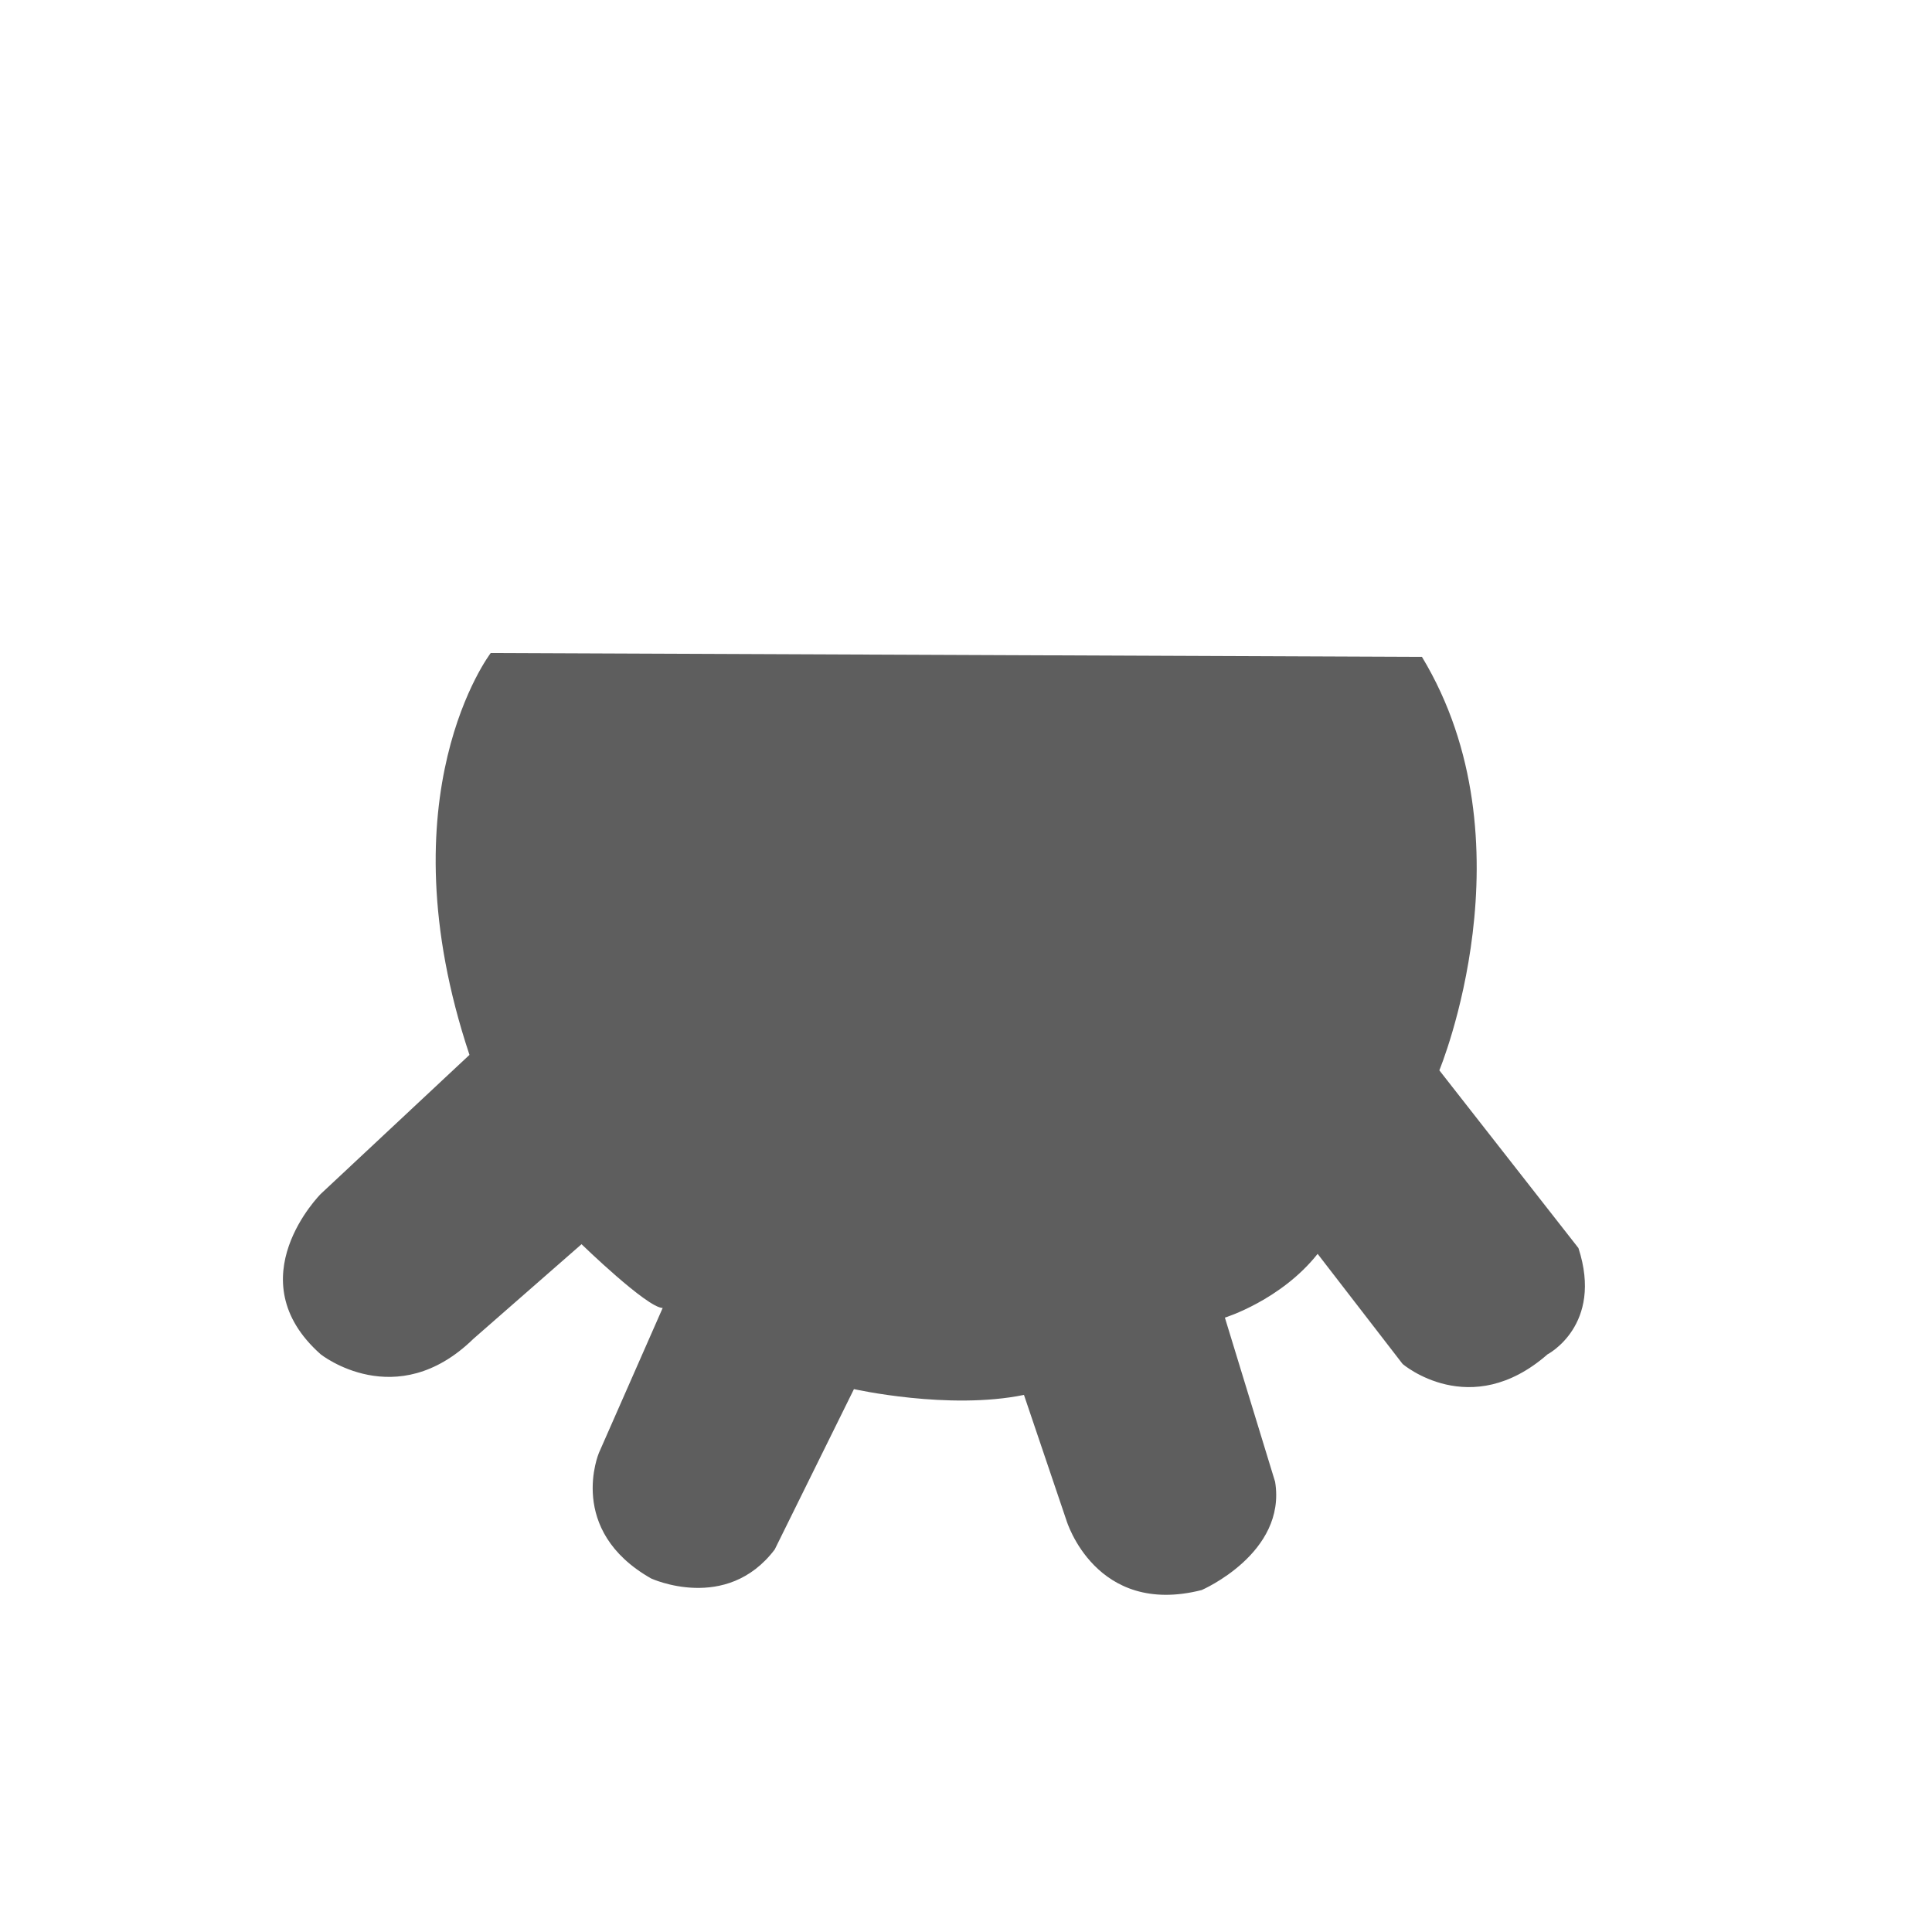
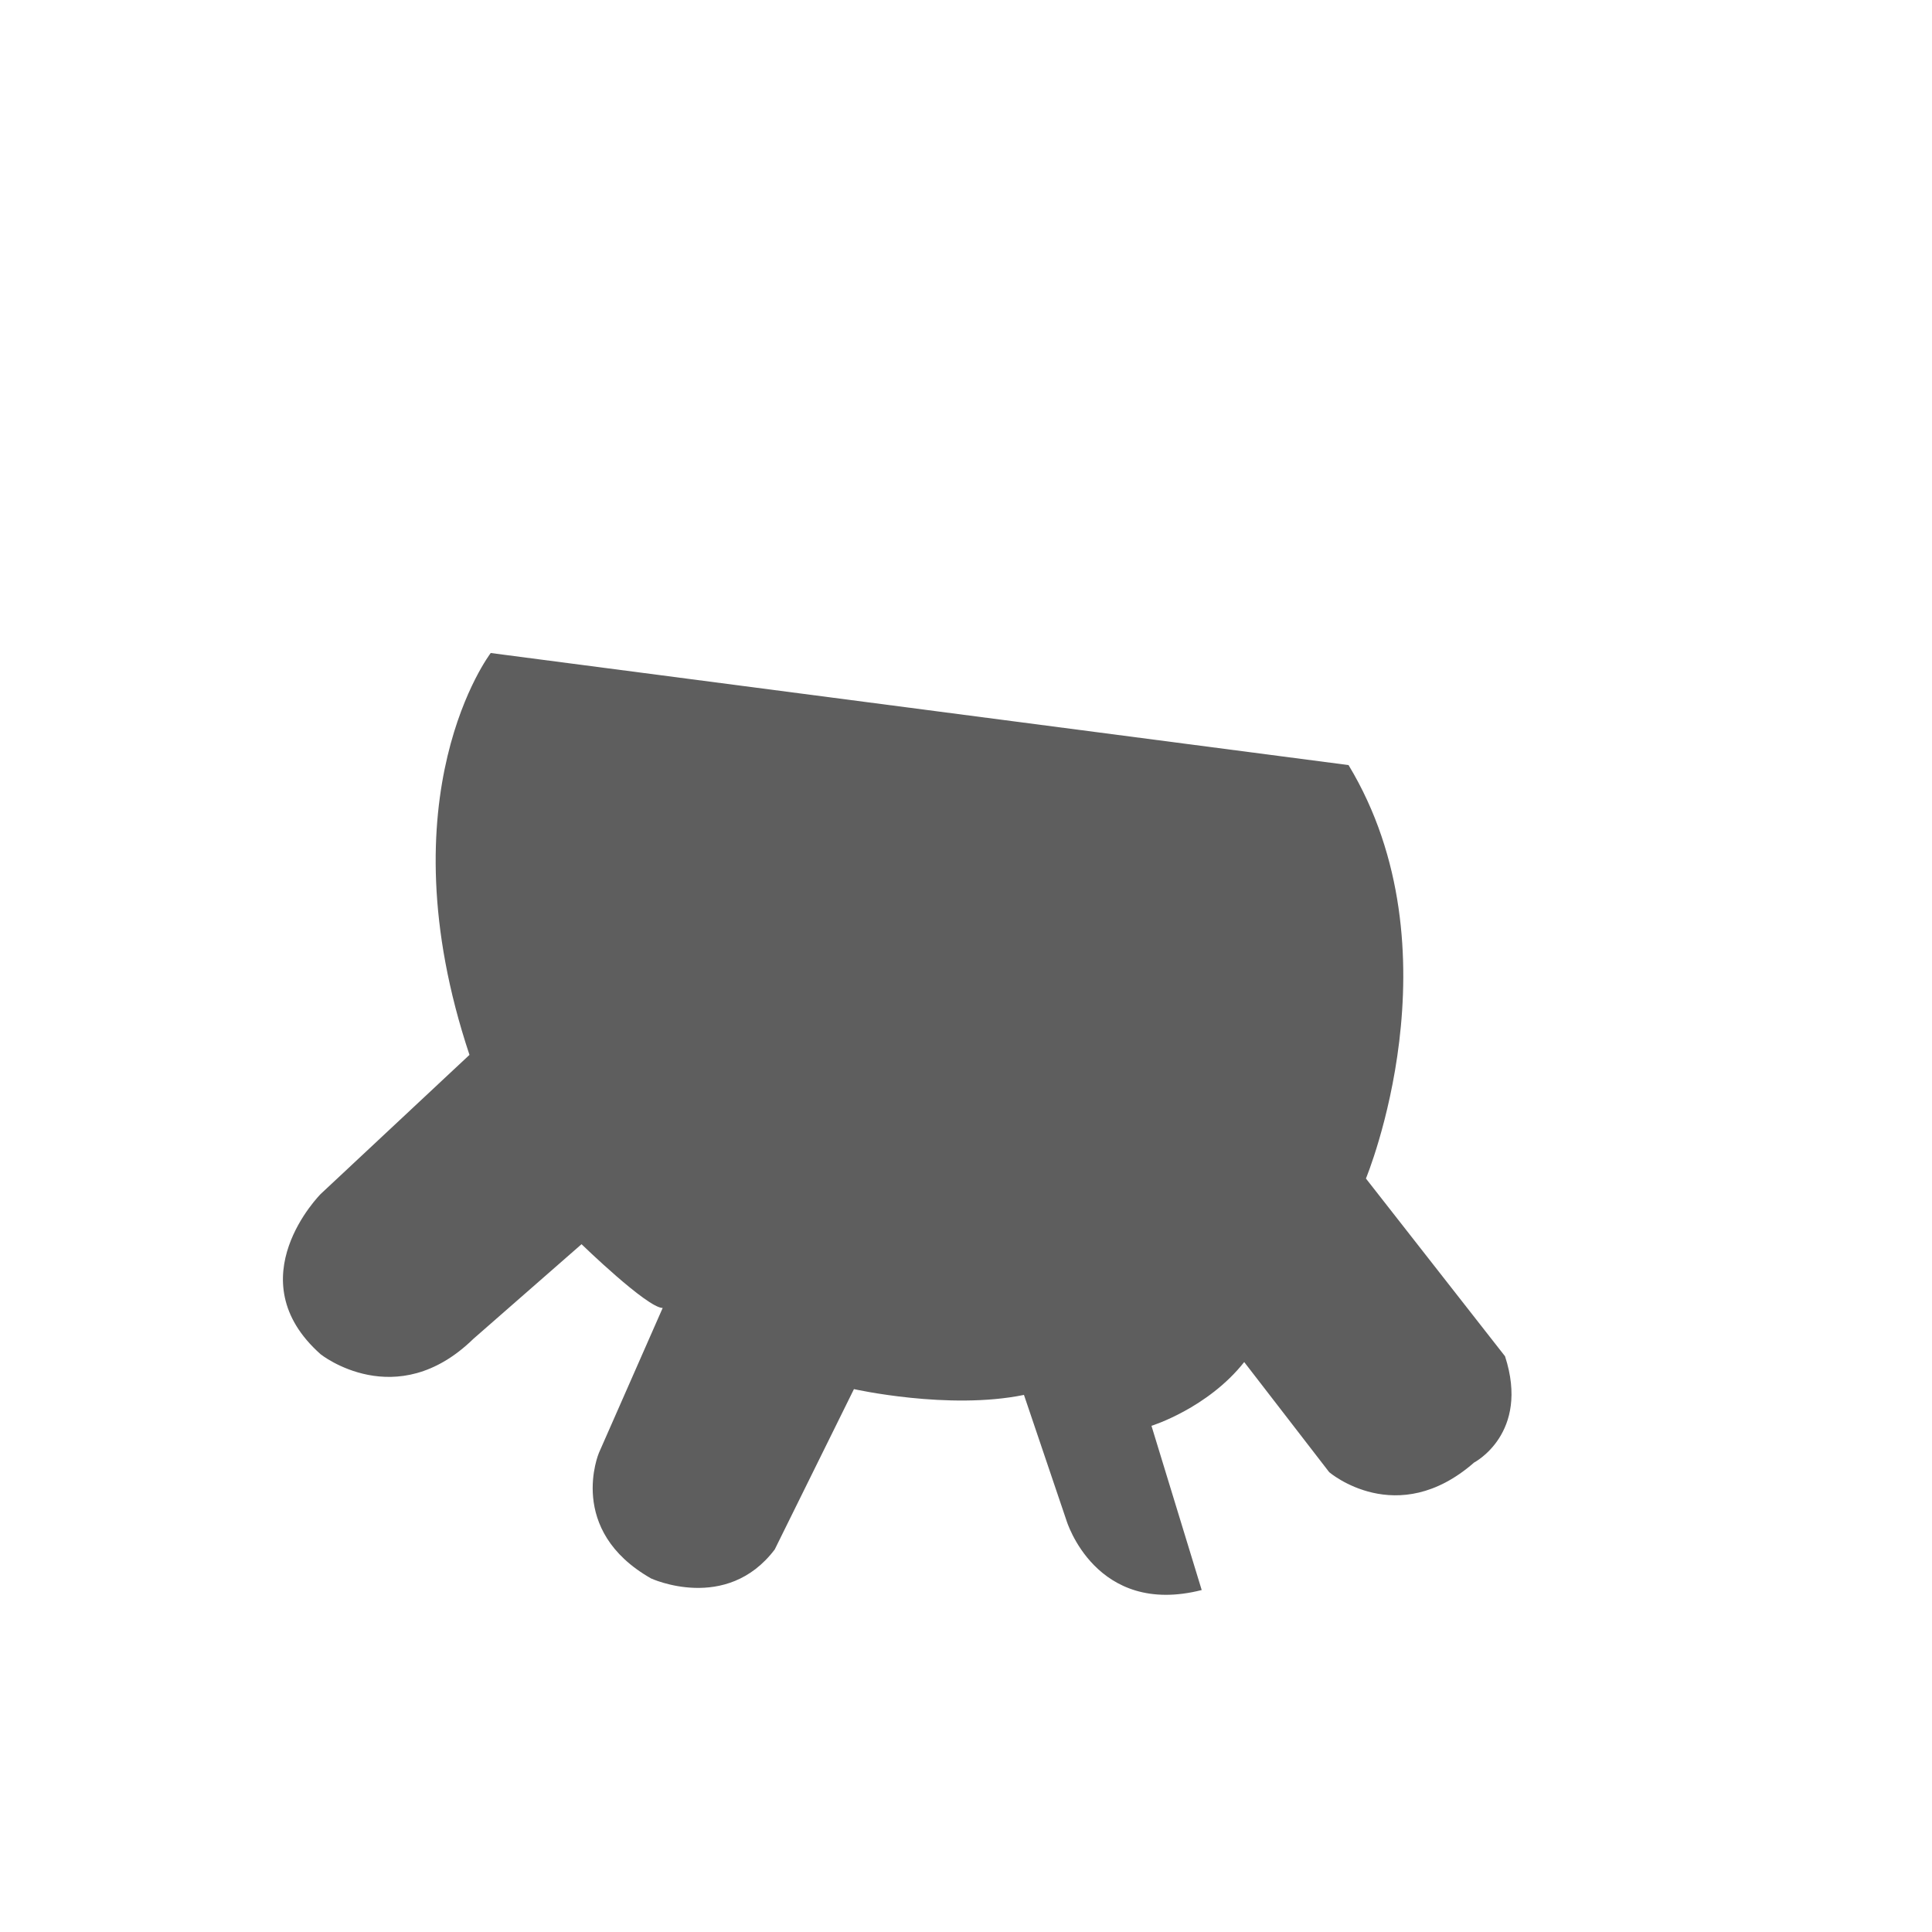
<svg xmlns="http://www.w3.org/2000/svg" enable-background="new 0 0 100 100" viewBox="0 0 100 100">
-   <path d="m25.4 33.8s-5.6 7.3-1.1 20.8l-7.7 7.2s-4.4 4.4 0 8.3c0 0 3.9 3.1 7.9-.8l5.6-4.9s3.4 3.3 4.2 3.3l-3.3 7.5s-1.7 4 2.7 6.5c0 0 3.9 1.8 6.4-1.5l4.1-8.3s4.9 1.1 8.8.3l2.2 6.5s1.5 5 7 3.6c0 0 4.4-1.9 3.8-5.6l-2.6-8.5s2.9-.9 4.8-3.3l4.4 5.7s3.5 3 7.5-.5c0 0 2.9-1.5 1.6-5.5l-7.2-9.2s4.9-11.8-.9-21.4z" fill="#5e5e5e" />
+   <path d="m25.4 33.8s-5.6 7.3-1.1 20.8l-7.7 7.2s-4.4 4.4 0 8.3c0 0 3.9 3.1 7.9-.8l5.6-4.9s3.4 3.3 4.2 3.3l-3.3 7.5s-1.7 4 2.7 6.5c0 0 3.9 1.8 6.4-1.5l4.1-8.3s4.9 1.1 8.8.3l2.2 6.5s1.5 5 7 3.6l-2.6-8.5s2.9-.9 4.8-3.3l4.4 5.7s3.5 3 7.5-.5c0 0 2.9-1.5 1.6-5.5l-7.2-9.2s4.9-11.8-.9-21.4z" fill="#5e5e5e" />
</svg>